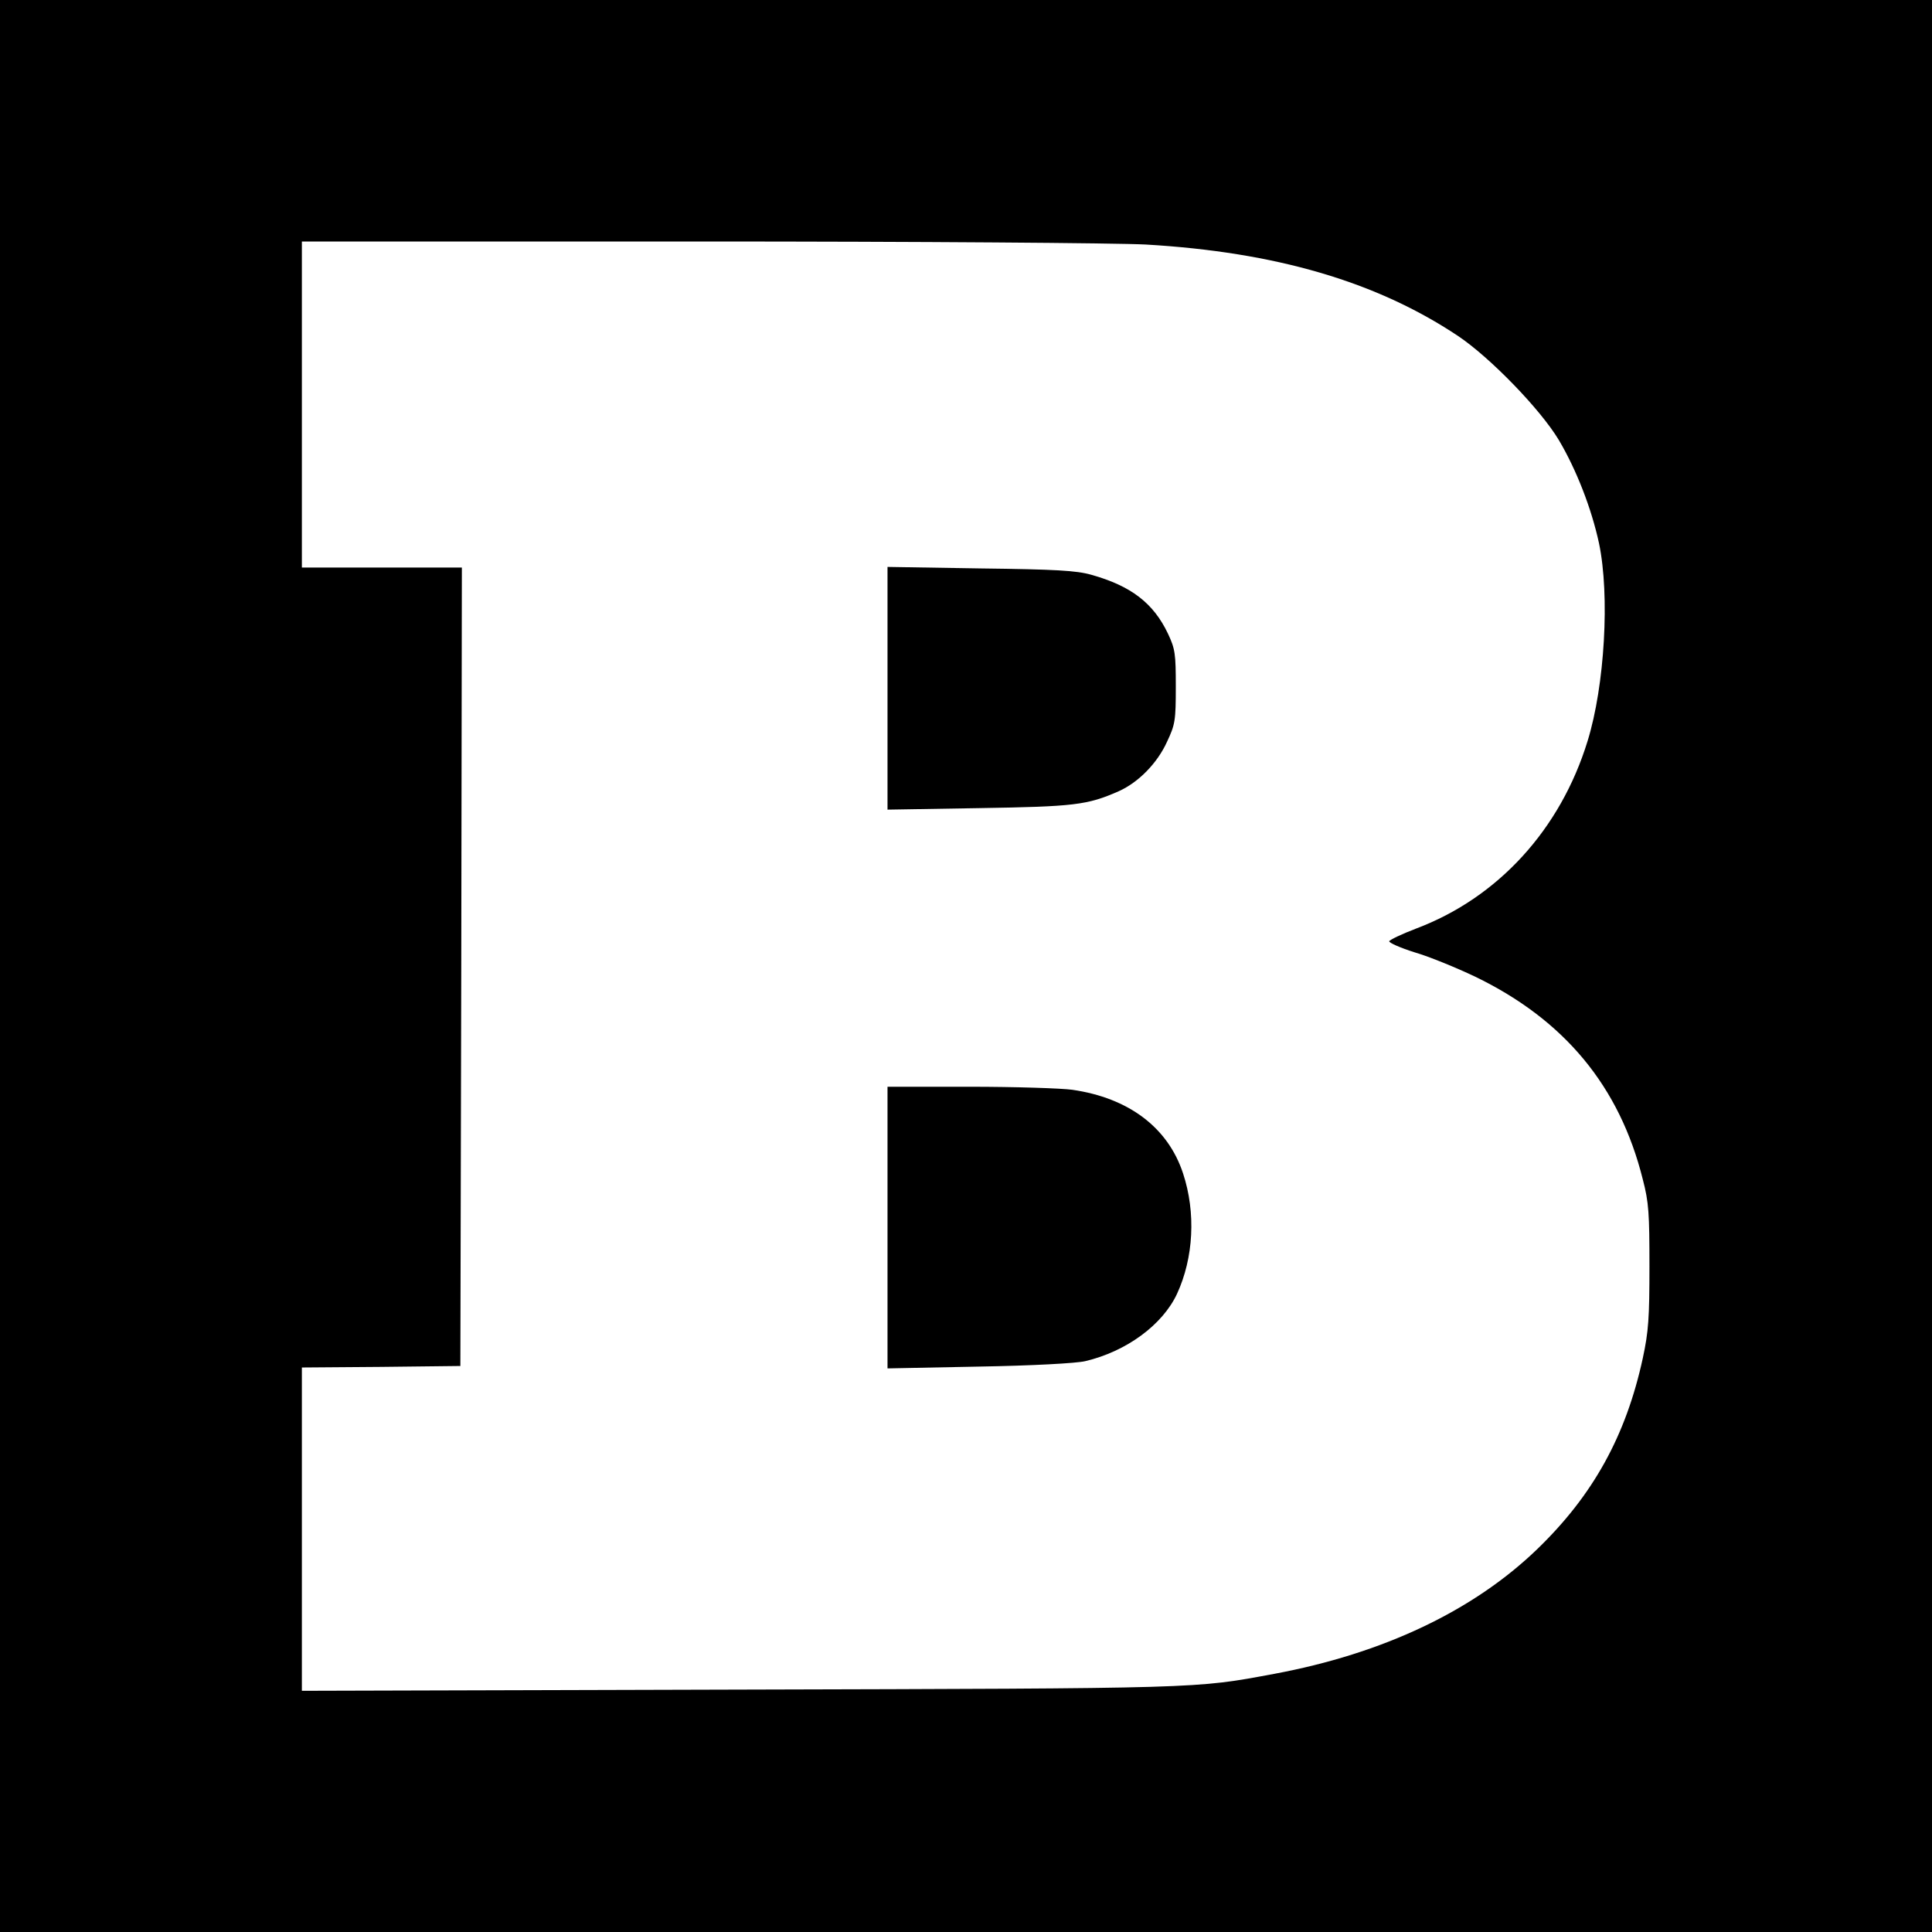
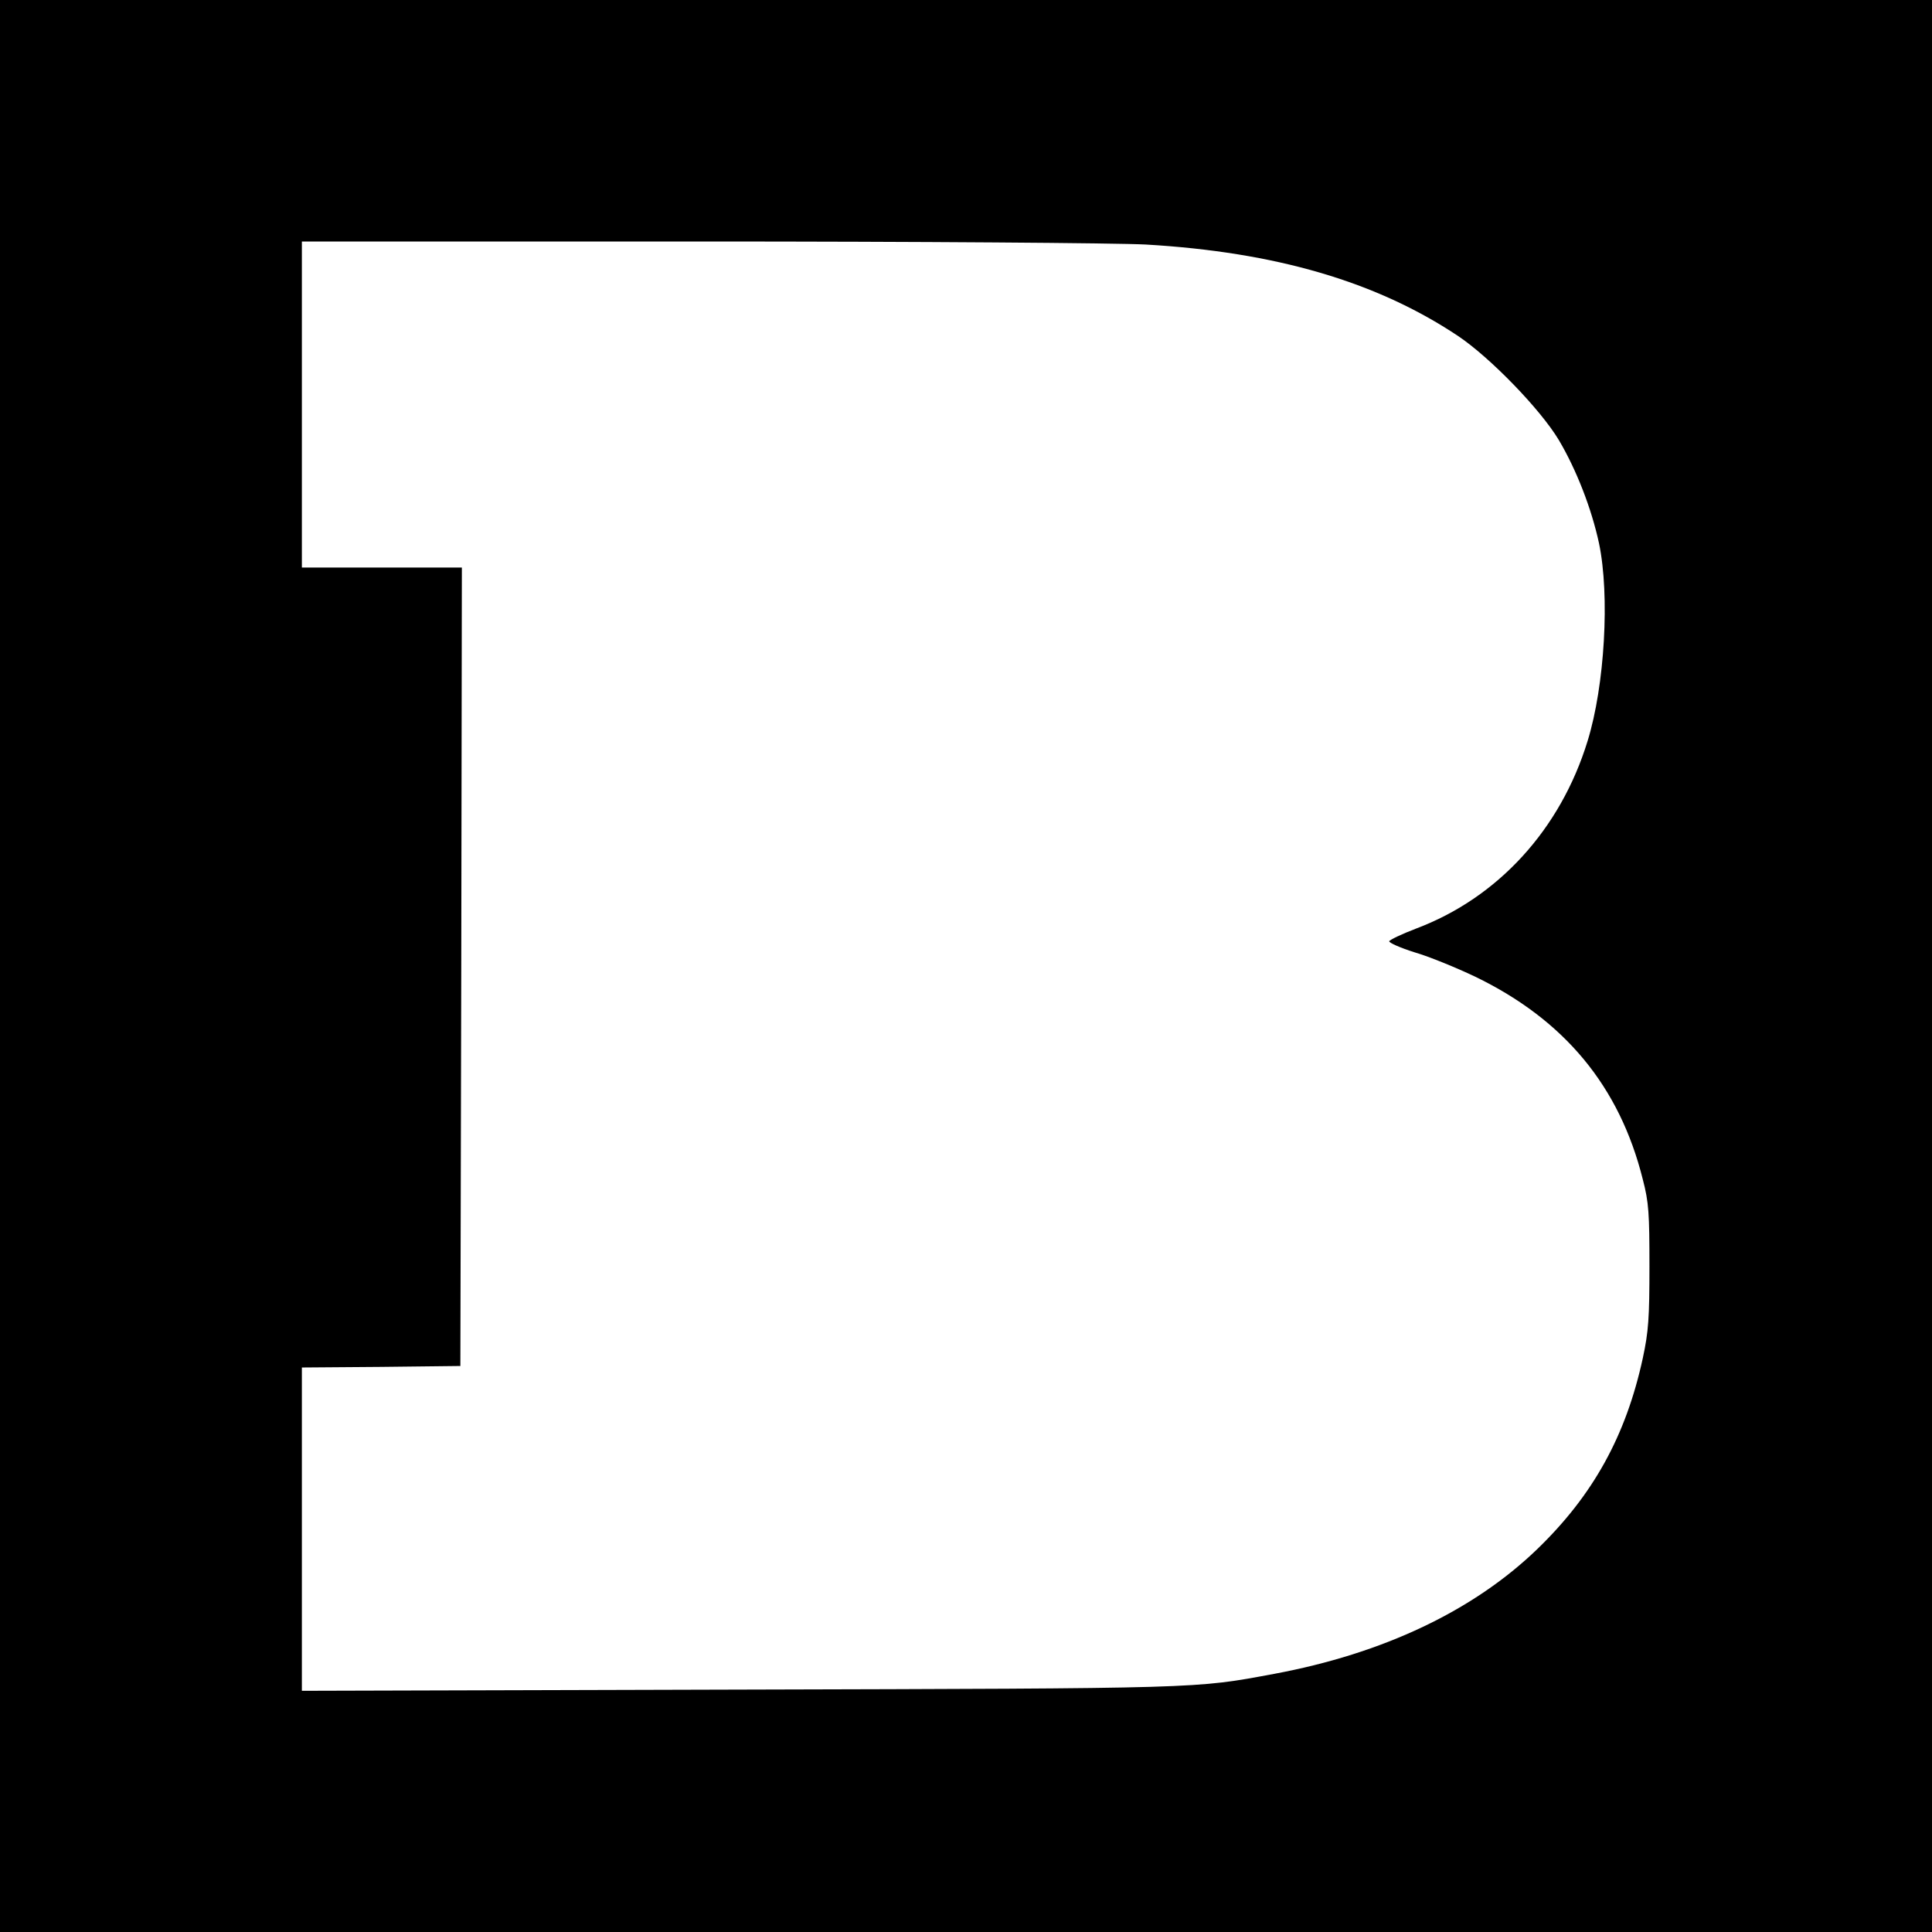
<svg xmlns="http://www.w3.org/2000/svg" version="1" width="853.333" height="853.333" viewBox="0 0 640 640">
  <path d="M0 320v320h640V0H0v320zM379.5 81c43.1 2.5 76.5 12.3 103.5 30.3 10.6 7.1 27.3 24.3 33.4 34.5 5.8 9.8 10.8 22.6 13.3 34.2 3.6 17.2 1.9 47.1-3.8 65.5-9 29.3-29.7 51.9-56.8 62.1-4.7 1.8-8.7 3.7-8.9 4.2-.1.5 3.7 2.2 8.5 3.7 4.8 1.4 13.8 5.1 19.9 8 29.6 14.3 47.9 36.3 55.6 67.2 2 7.6 2.2 11.4 2.2 28.8 0 17-.3 21.6-2.2 30.4-5.6 25.8-16.5 45.4-34.9 63.2-21.2 20.5-51.2 34.7-87.3 41.4-26.3 4.9-23.4 4.8-177.2 5.2l-144.8.4V453l26.3-.2 26.2-.3.3-132.3.2-132.2h-53V80h131.3c73.7 0 138.6.5 148.2 1z" />
-   <path d="M294 228v40.2l30.3-.5c31.5-.5 35.9-1 46.3-5.6 6.5-2.9 12.8-9.3 16-16.4 2.7-5.7 2.9-7.1 2.9-18.2 0-10.9-.2-12.5-2.6-17.6-4.8-10.1-12.2-15.8-25.4-19.5-4.9-1.4-11.9-1.8-36.7-2.1l-30.8-.5V228zM294 406.6v46.7l30.3-.6c17.6-.3 32.3-1.1 35.2-1.8 13.6-3.2 25.6-12 30.4-22.3 5.5-11.9 6.3-26.9 2-39.9-5-15.2-18-25-36.7-27.7-3.7-.5-19-1-33.9-1H294v46.6z" />
</svg>